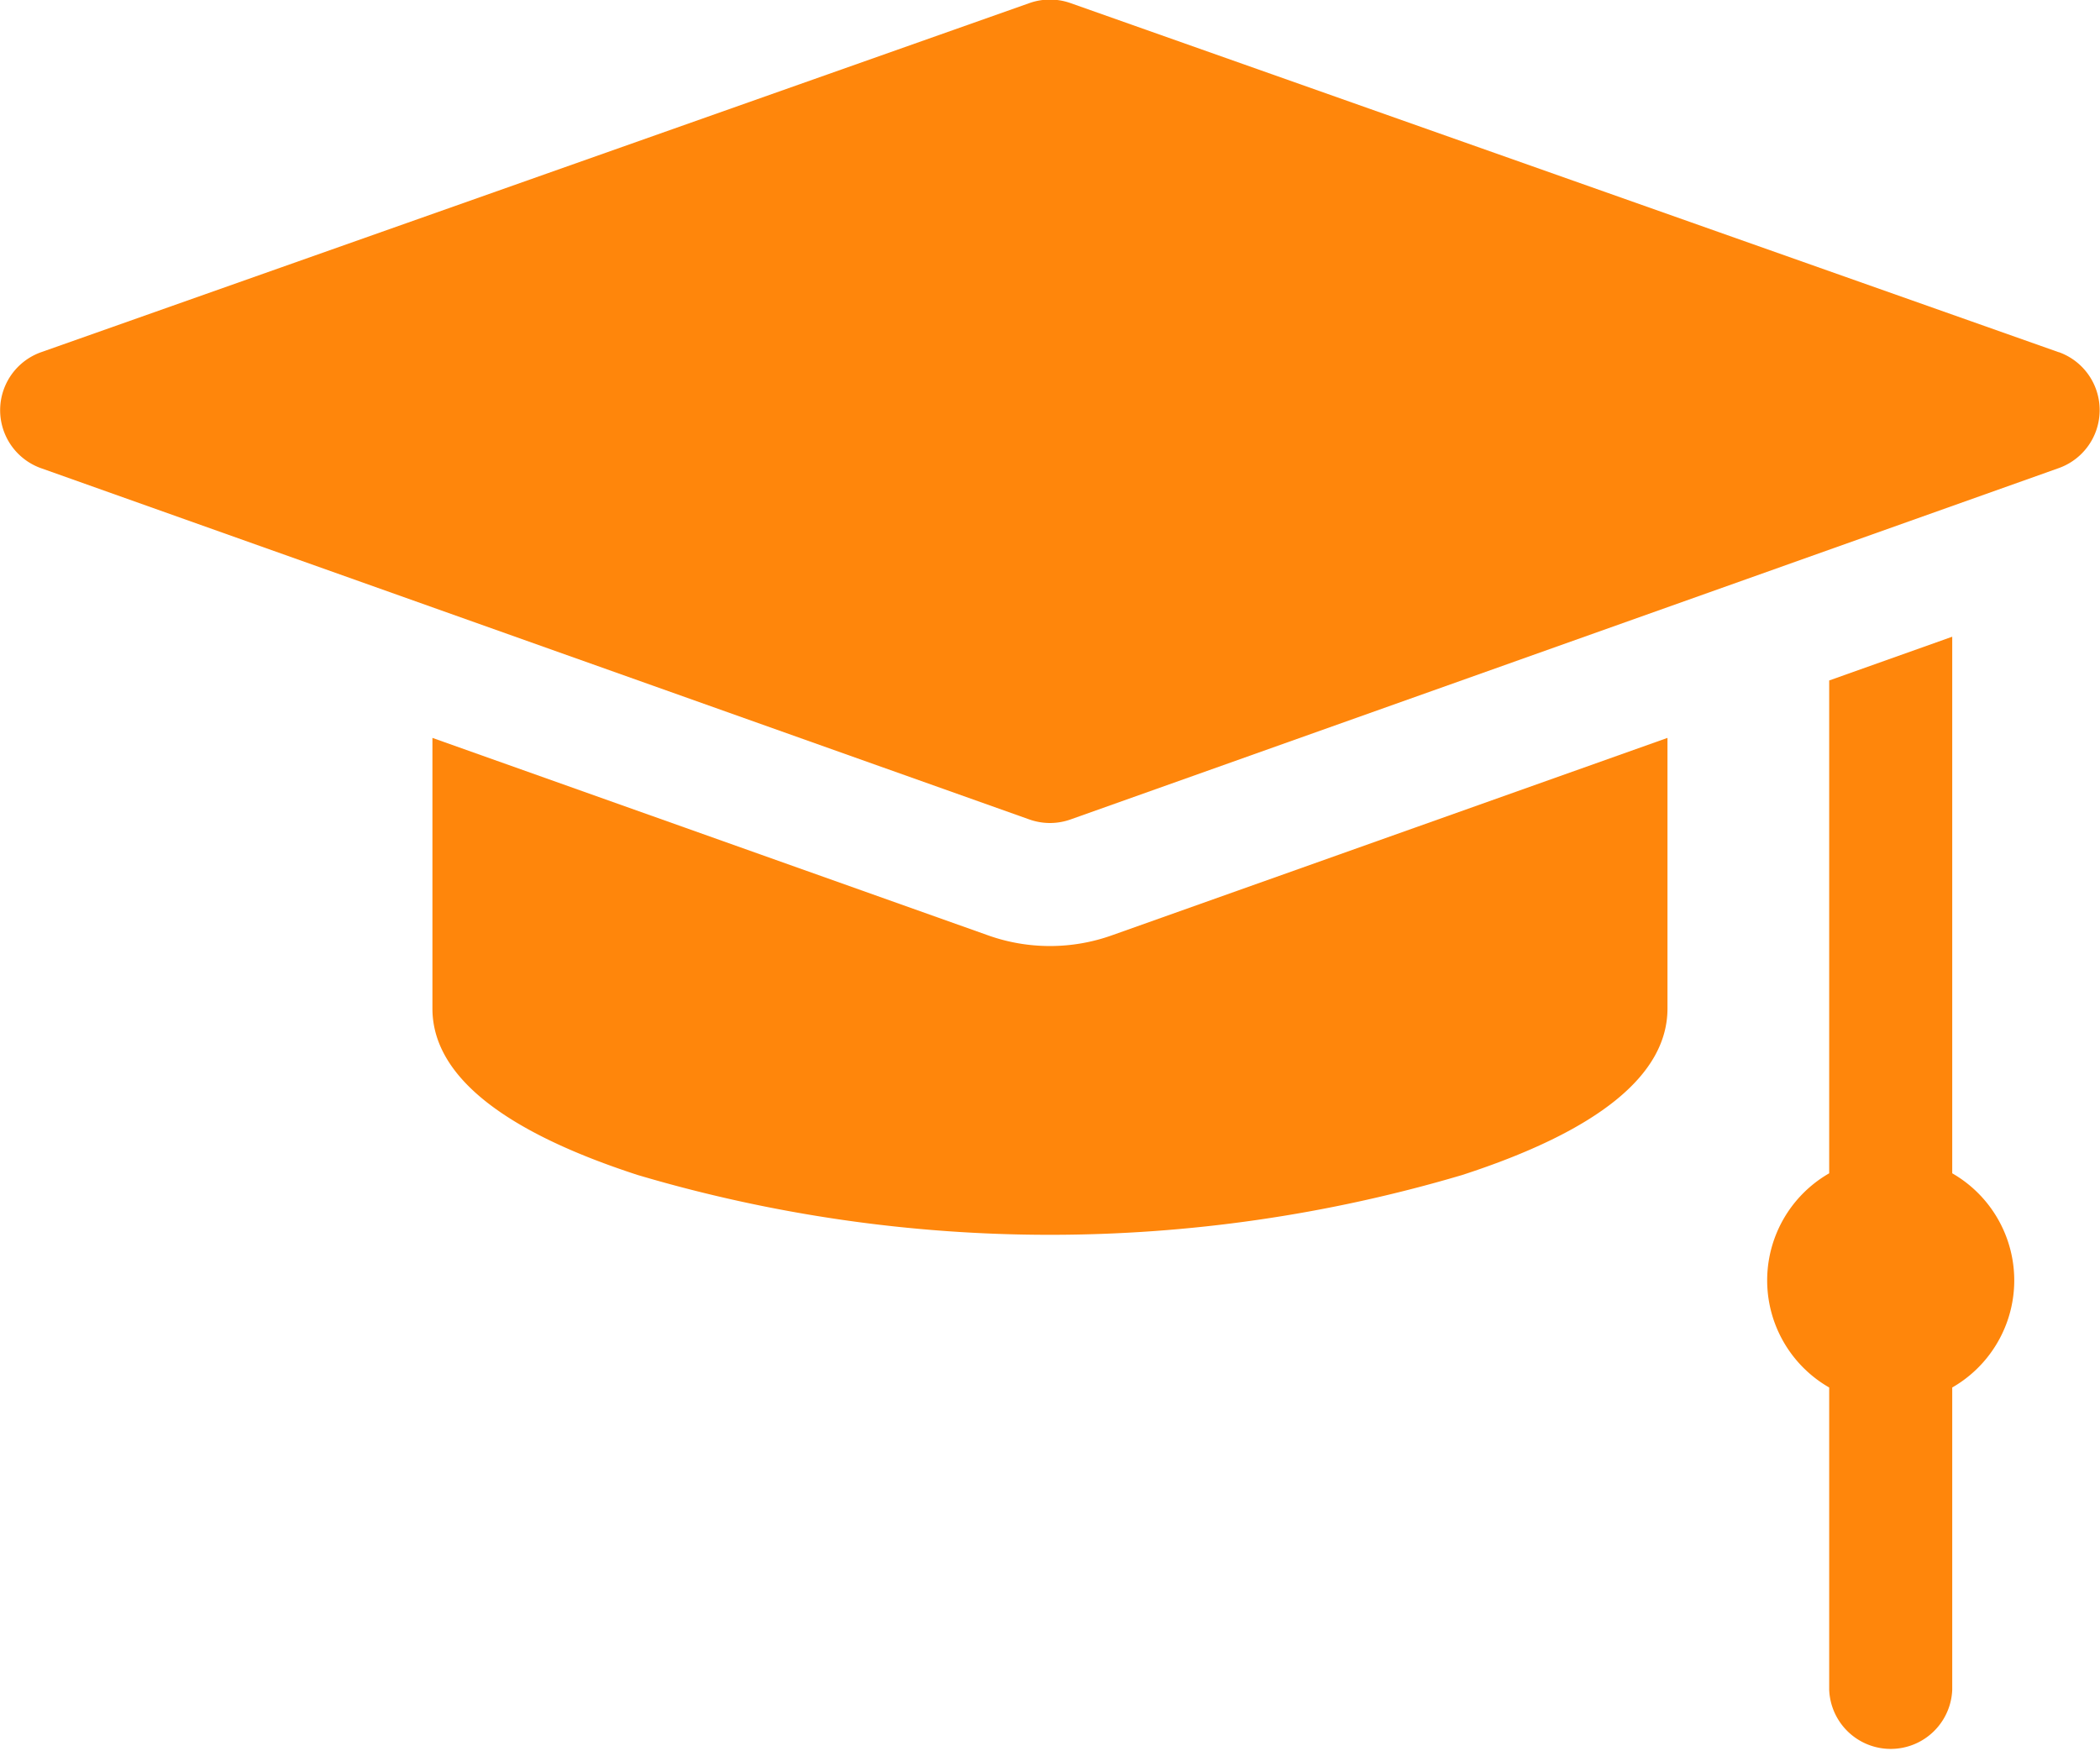
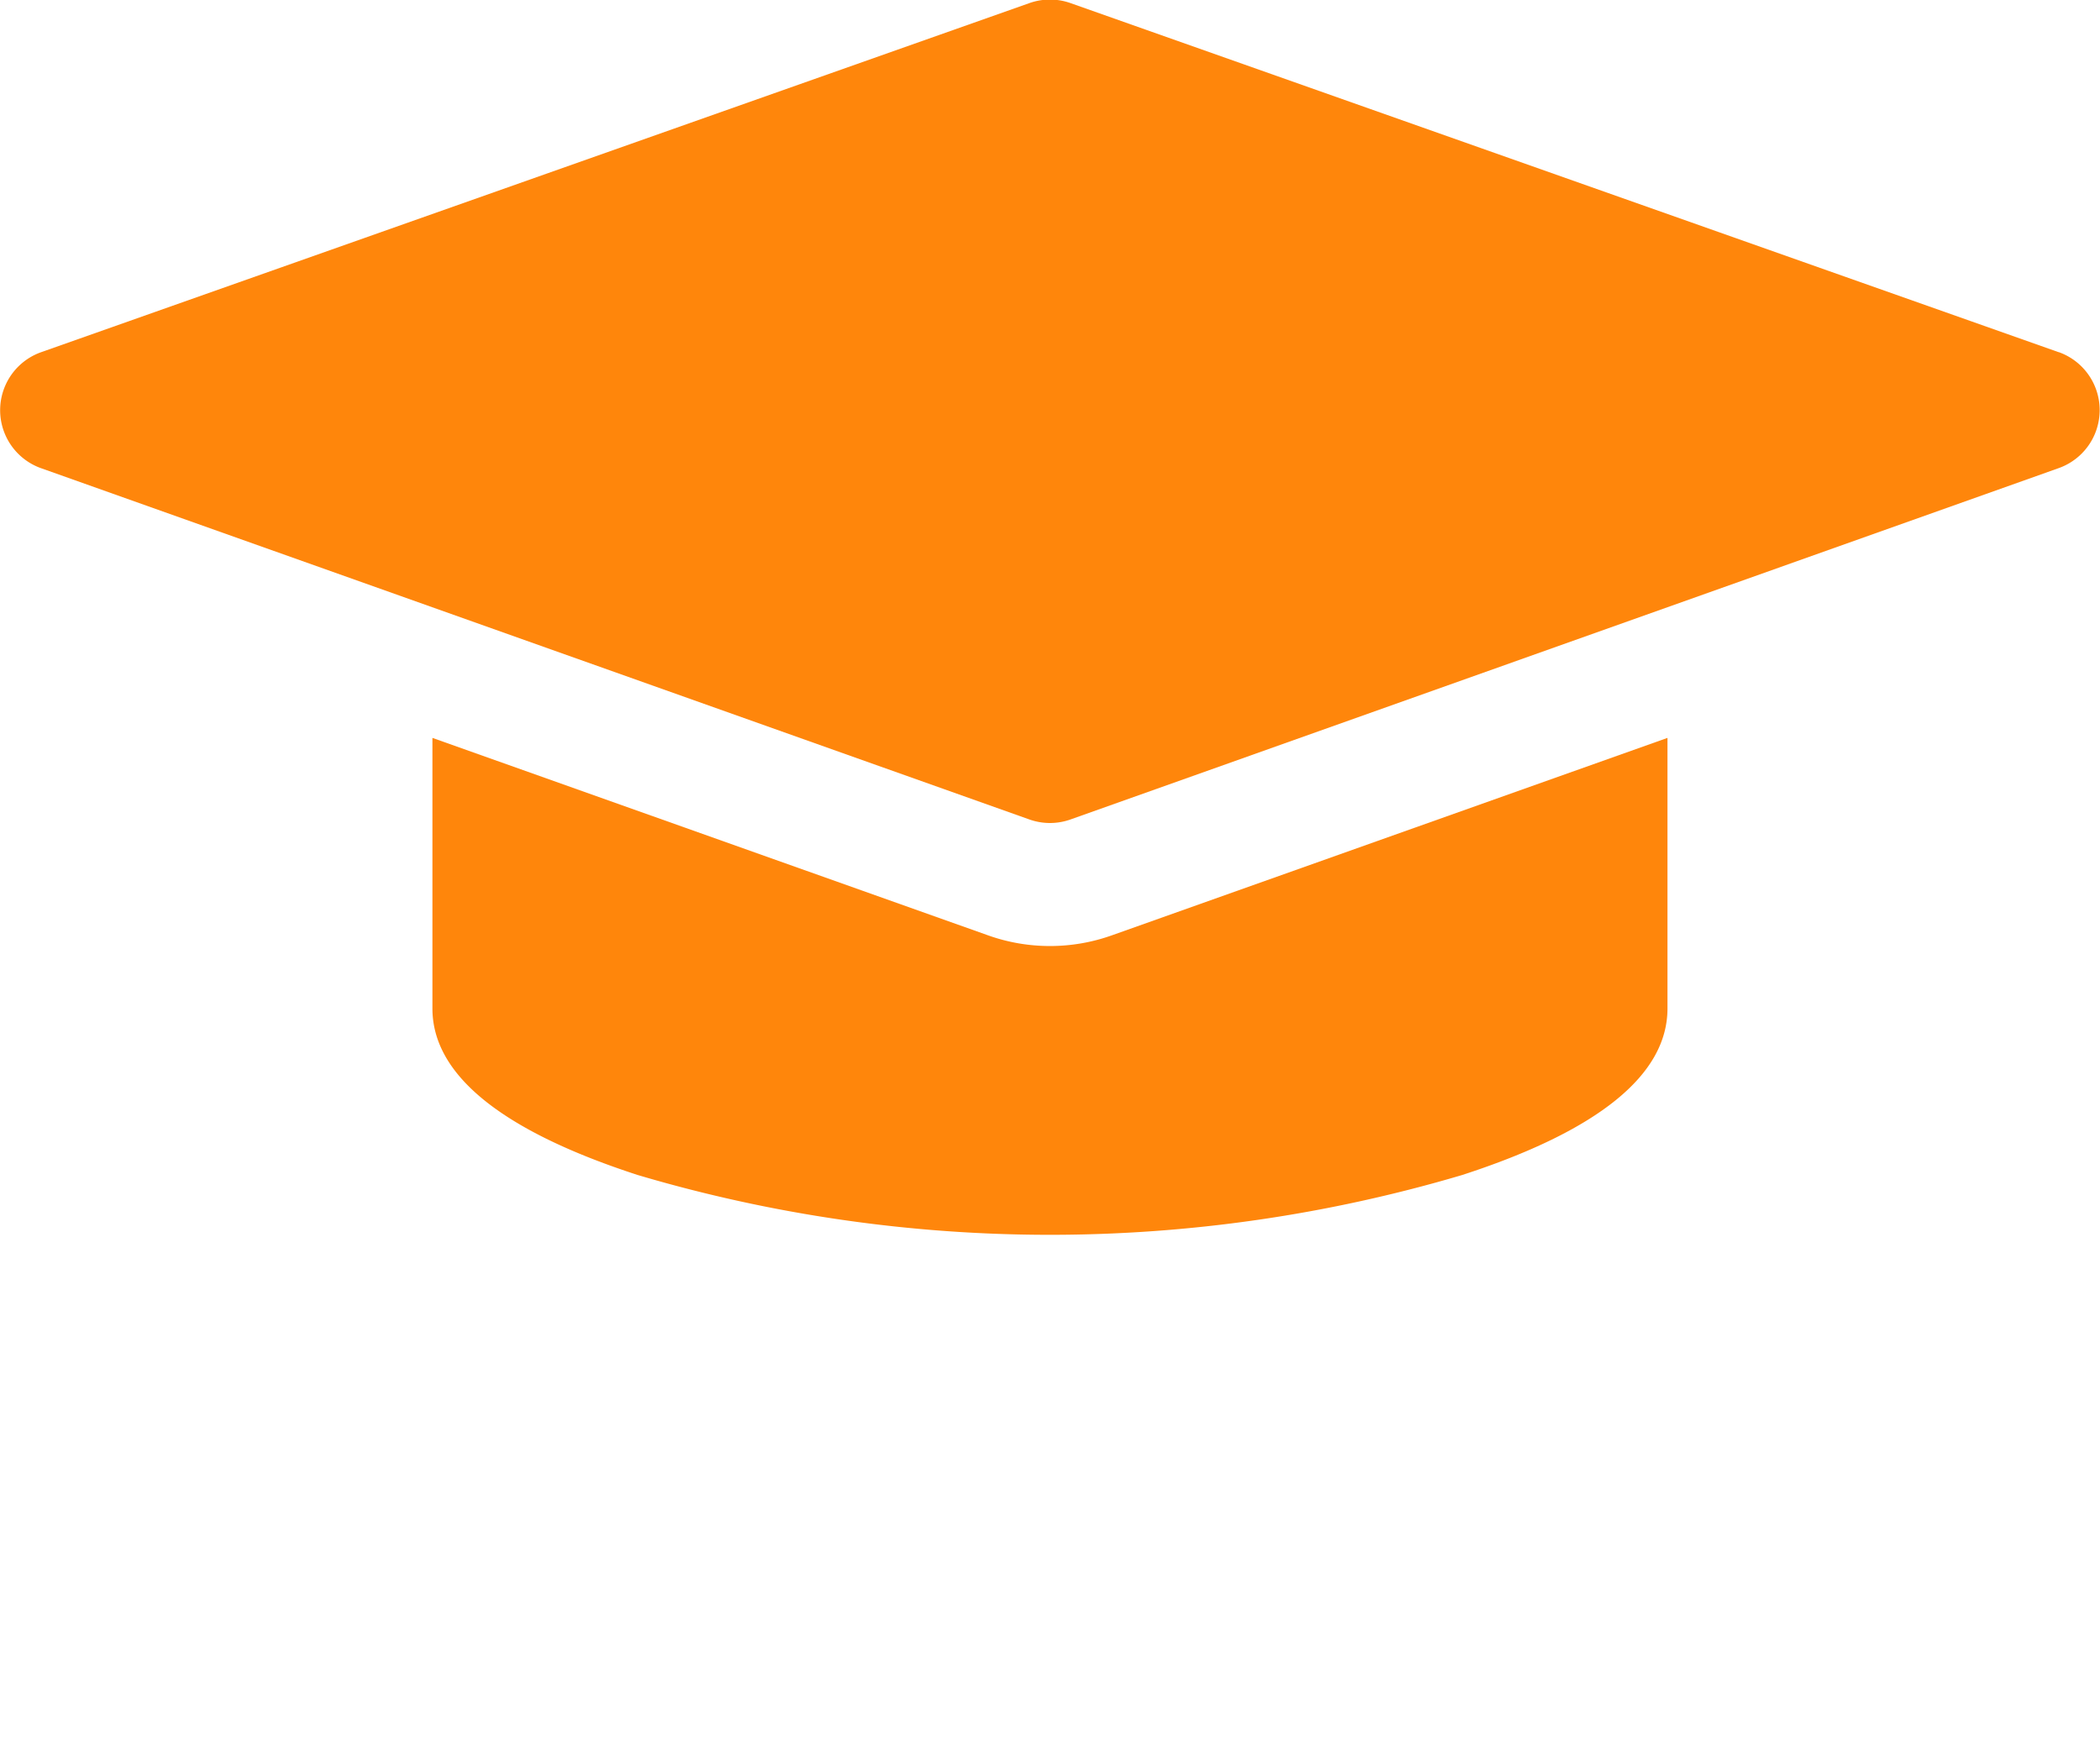
<svg xmlns="http://www.w3.org/2000/svg" id="mortarboard" width="21.829" height="18.207" viewBox="0 0 21.829 18.207">
  <path id="Path_78" data-name="Path 78" d="M21.4,46.13,11.127,42.5a.639.639,0,0,0-.426,0L.427,46.13a.64.64,0,0,0,0,1.206L10.7,50.988a.639.639,0,0,0,.428,0L21.4,47.335a.64.64,0,0,0,0-1.206Z" transform="translate(0 -42.468)" fill="#ff860b" />
-   <path id="Path_79" data-name="Path 79" d="M432.772,203.312v-5.578l-1.279.455v5.124a1.284,1.284,0,0,0,0,2.227v3.143a.64.64,0,0,0,1.279,0V205.54a1.284,1.284,0,0,0,0-2.227Z" transform="translate(-412.479 -191.114)" fill="#ff860b" />
  <path id="Path_80" data-name="Path 80" d="M111.863,224.576a1.914,1.914,0,0,1-.643-.111l-5.776-2.053v2.814c0,.688.718,1.271,2.135,1.731a15.076,15.076,0,0,0,8.568,0c1.417-.46,2.135-1.042,2.135-1.731v-2.814l-5.776,2.053A1.914,1.914,0,0,1,111.863,224.576Z" transform="translate(-100.949 -214.74)" fill="#ff860b" />
</svg>